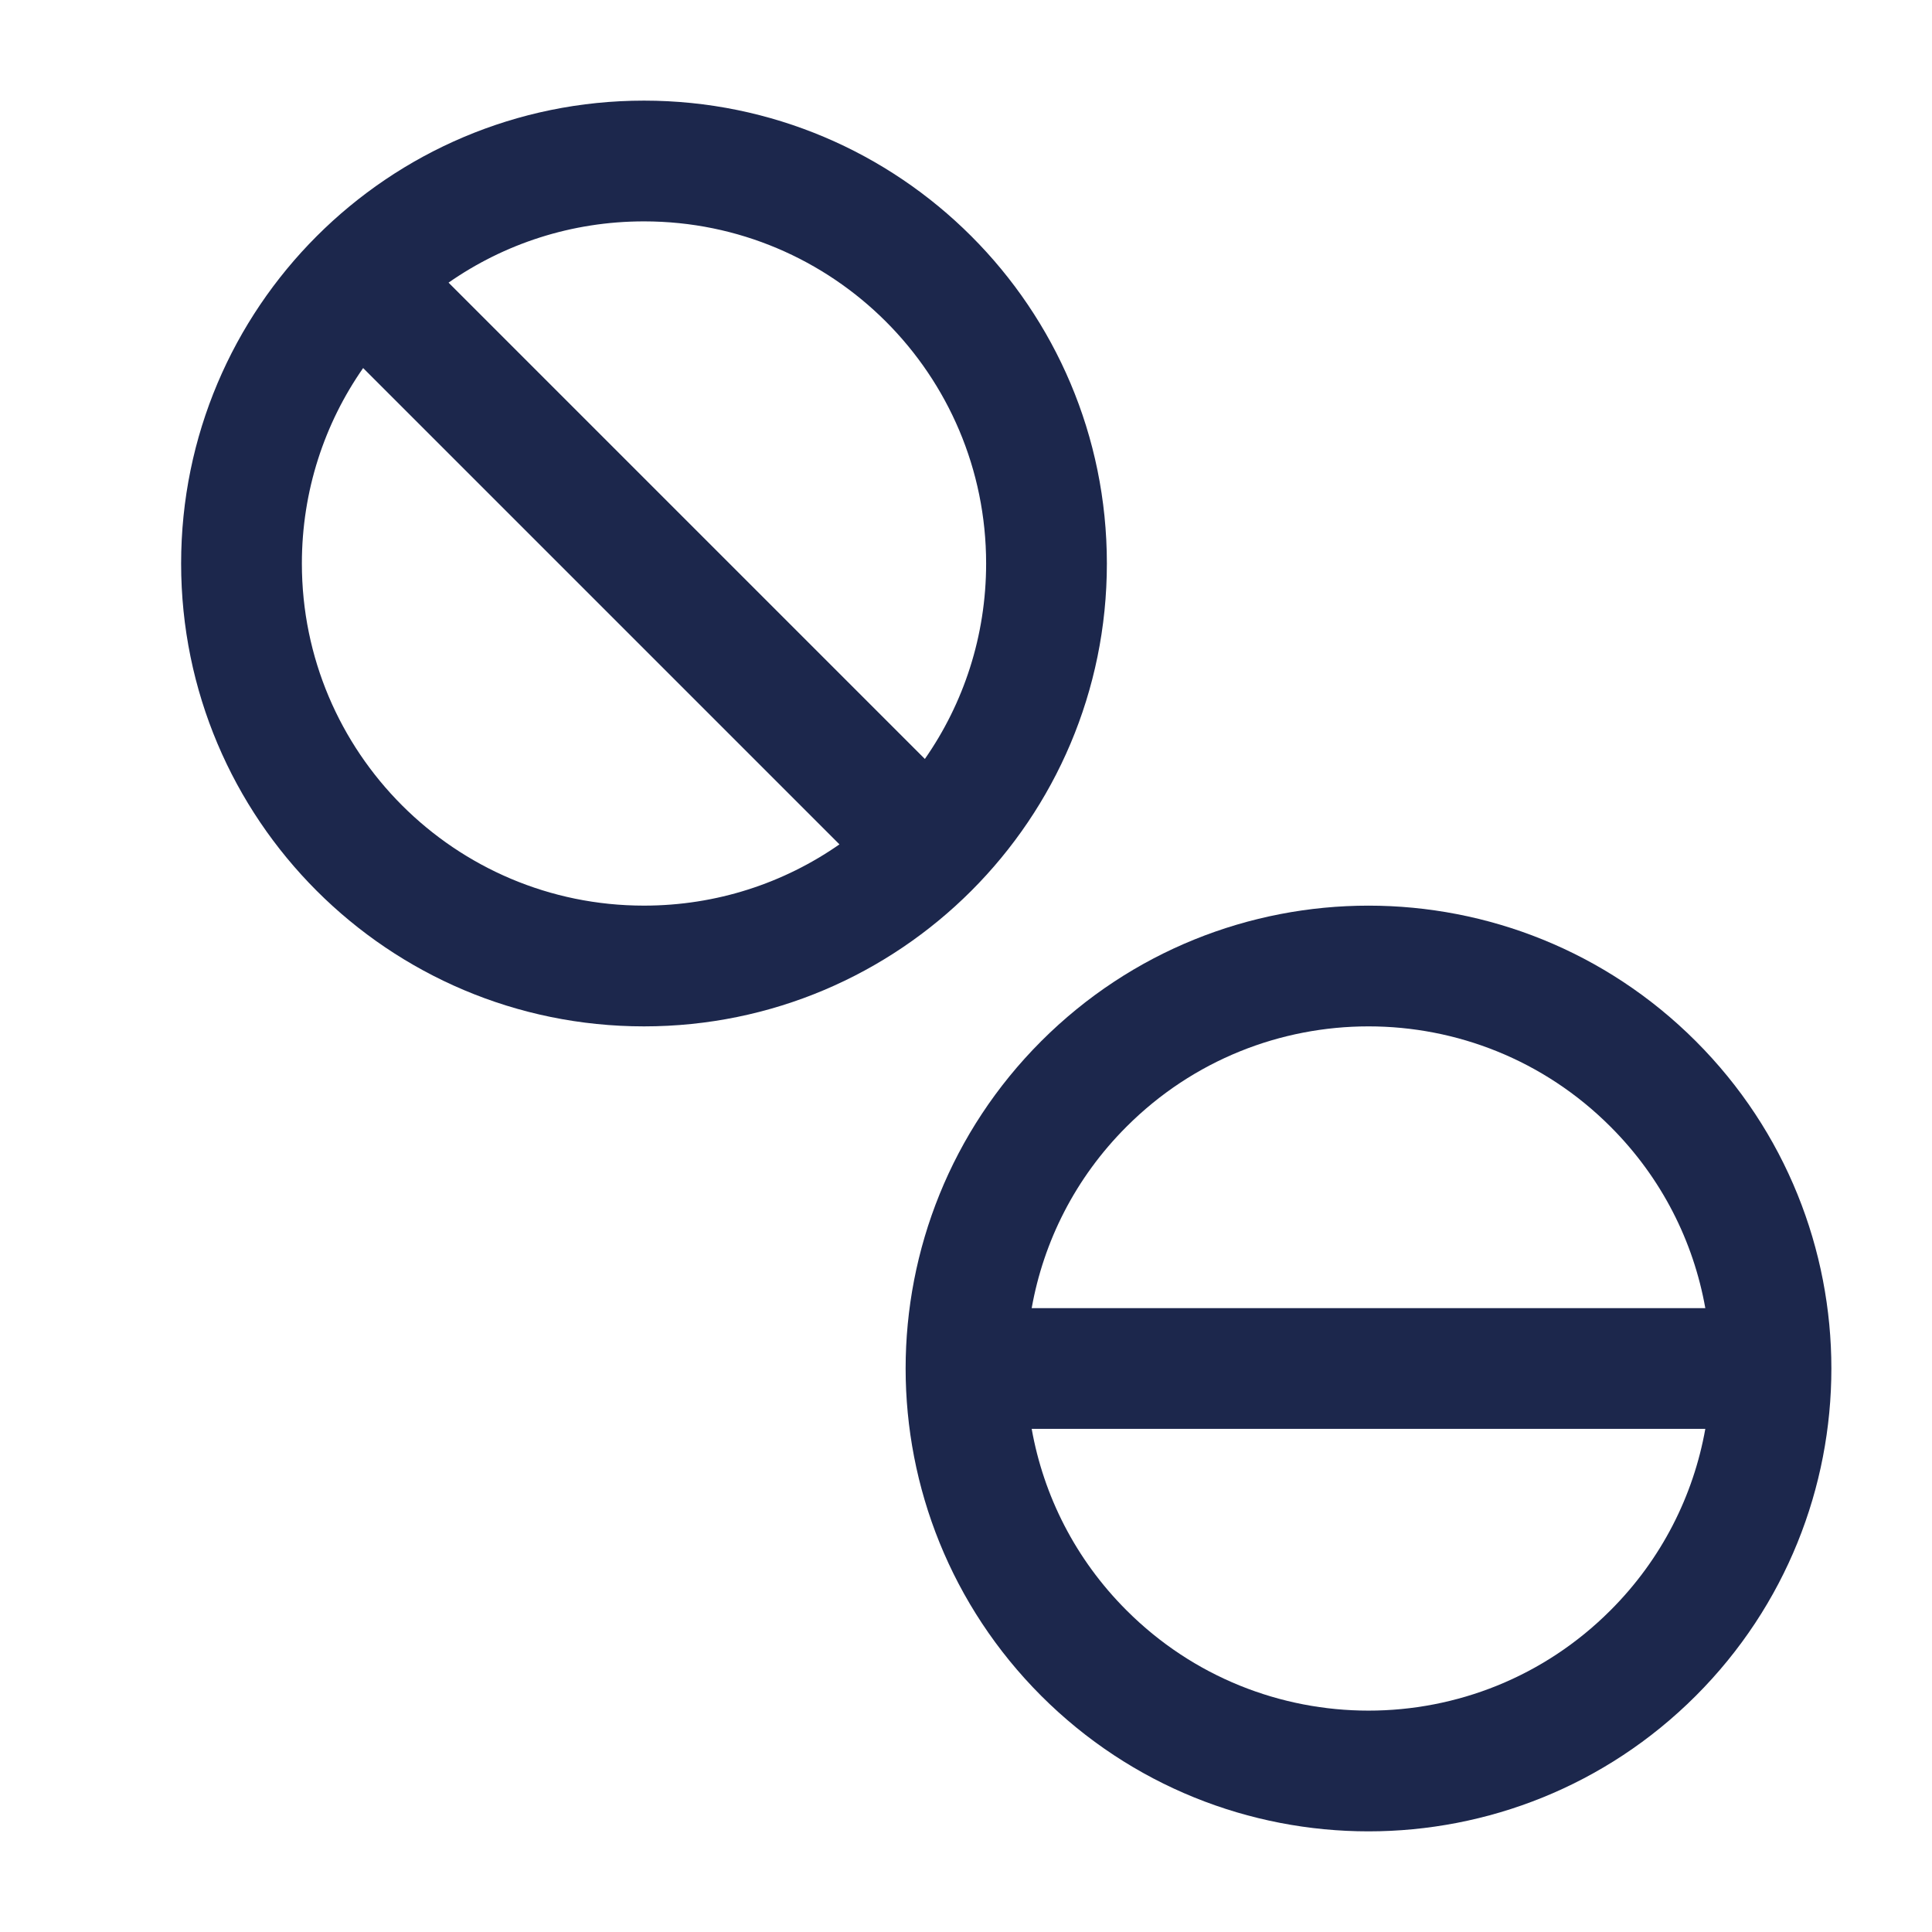
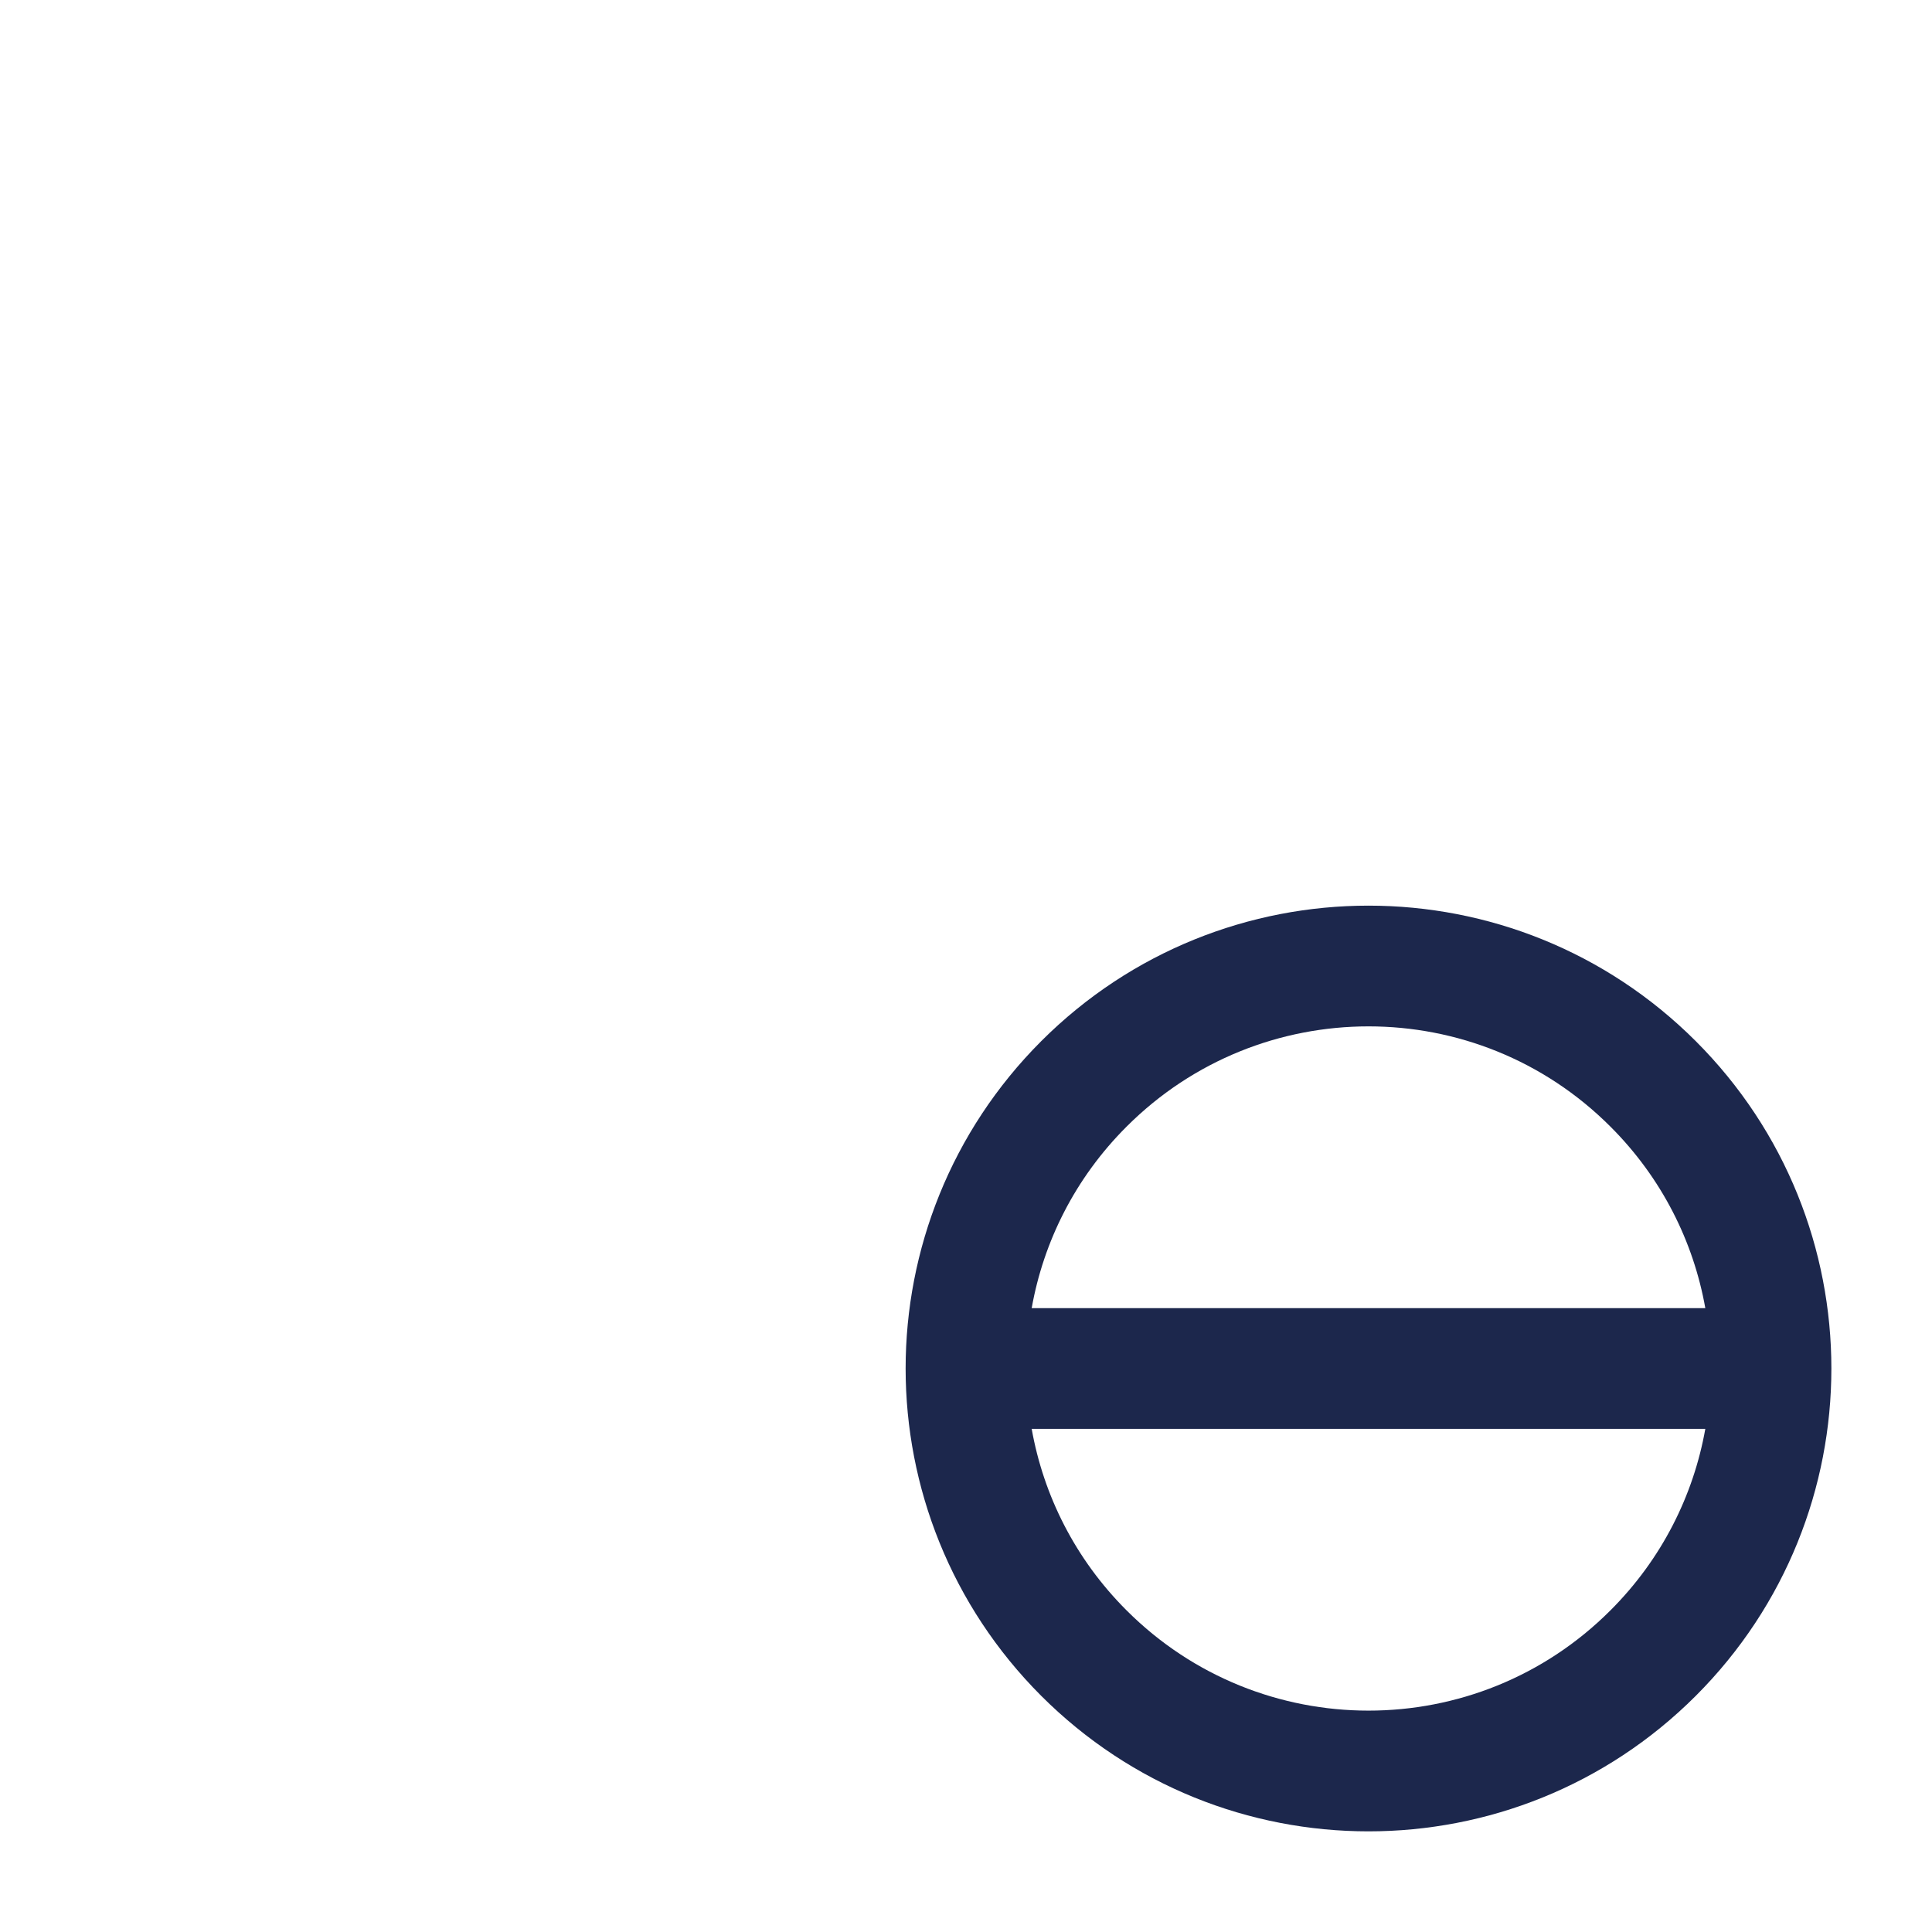
<svg xmlns="http://www.w3.org/2000/svg" width="800px" height="800px" viewBox="0 0 24 24" fill="none">
-   <path fill-rule="evenodd" clip-rule="evenodd" d="M8 1.25C6.412 1.25 4.974 1.894 3.934 2.934C2.894 3.974 2.25 5.412 2.25 7C2.25 10.176 4.824 12.75 8 12.75C9.588 12.75 11.026 12.106 12.066 11.066C13.106 10.026 13.75 8.588 13.75 7C13.75 3.824 11.176 1.25 8 1.25ZM11.489 9.428L5.572 3.511C6.26 3.031 7.097 2.75 8 2.75C10.347 2.75 12.25 4.653 12.25 7C12.25 7.903 11.969 8.74 11.489 9.428ZM4.511 4.572L10.428 10.489C9.74 10.969 8.903 11.25 8 11.25C5.653 11.25 3.75 9.347 3.75 7C3.75 6.097 4.031 5.26 4.511 4.572Z" fill="#1C274C" />
  <path fill-rule="evenodd" clip-rule="evenodd" d="M21.066 12.934C18.82 10.689 15.18 10.689 12.934 12.934C11.812 14.057 11.25 15.53 11.25 17C11.25 18.47 11.812 19.943 12.934 21.066C15.18 23.311 18.82 23.311 21.066 21.066C22.189 19.943 22.75 18.47 22.75 17C22.75 15.53 22.189 14.057 21.066 12.934ZM13.995 13.995C15.655 12.335 18.346 12.335 20.005 13.995C20.644 14.633 21.037 15.424 21.184 16.25H12.816C12.963 15.424 13.356 14.633 13.995 13.995ZM12.816 17.75H21.184C21.037 18.576 20.644 19.367 20.005 20.005C18.346 21.665 15.655 21.665 13.995 20.005C13.356 19.367 12.963 18.576 12.816 17.75Z" fill="#1C274C" />
</svg>